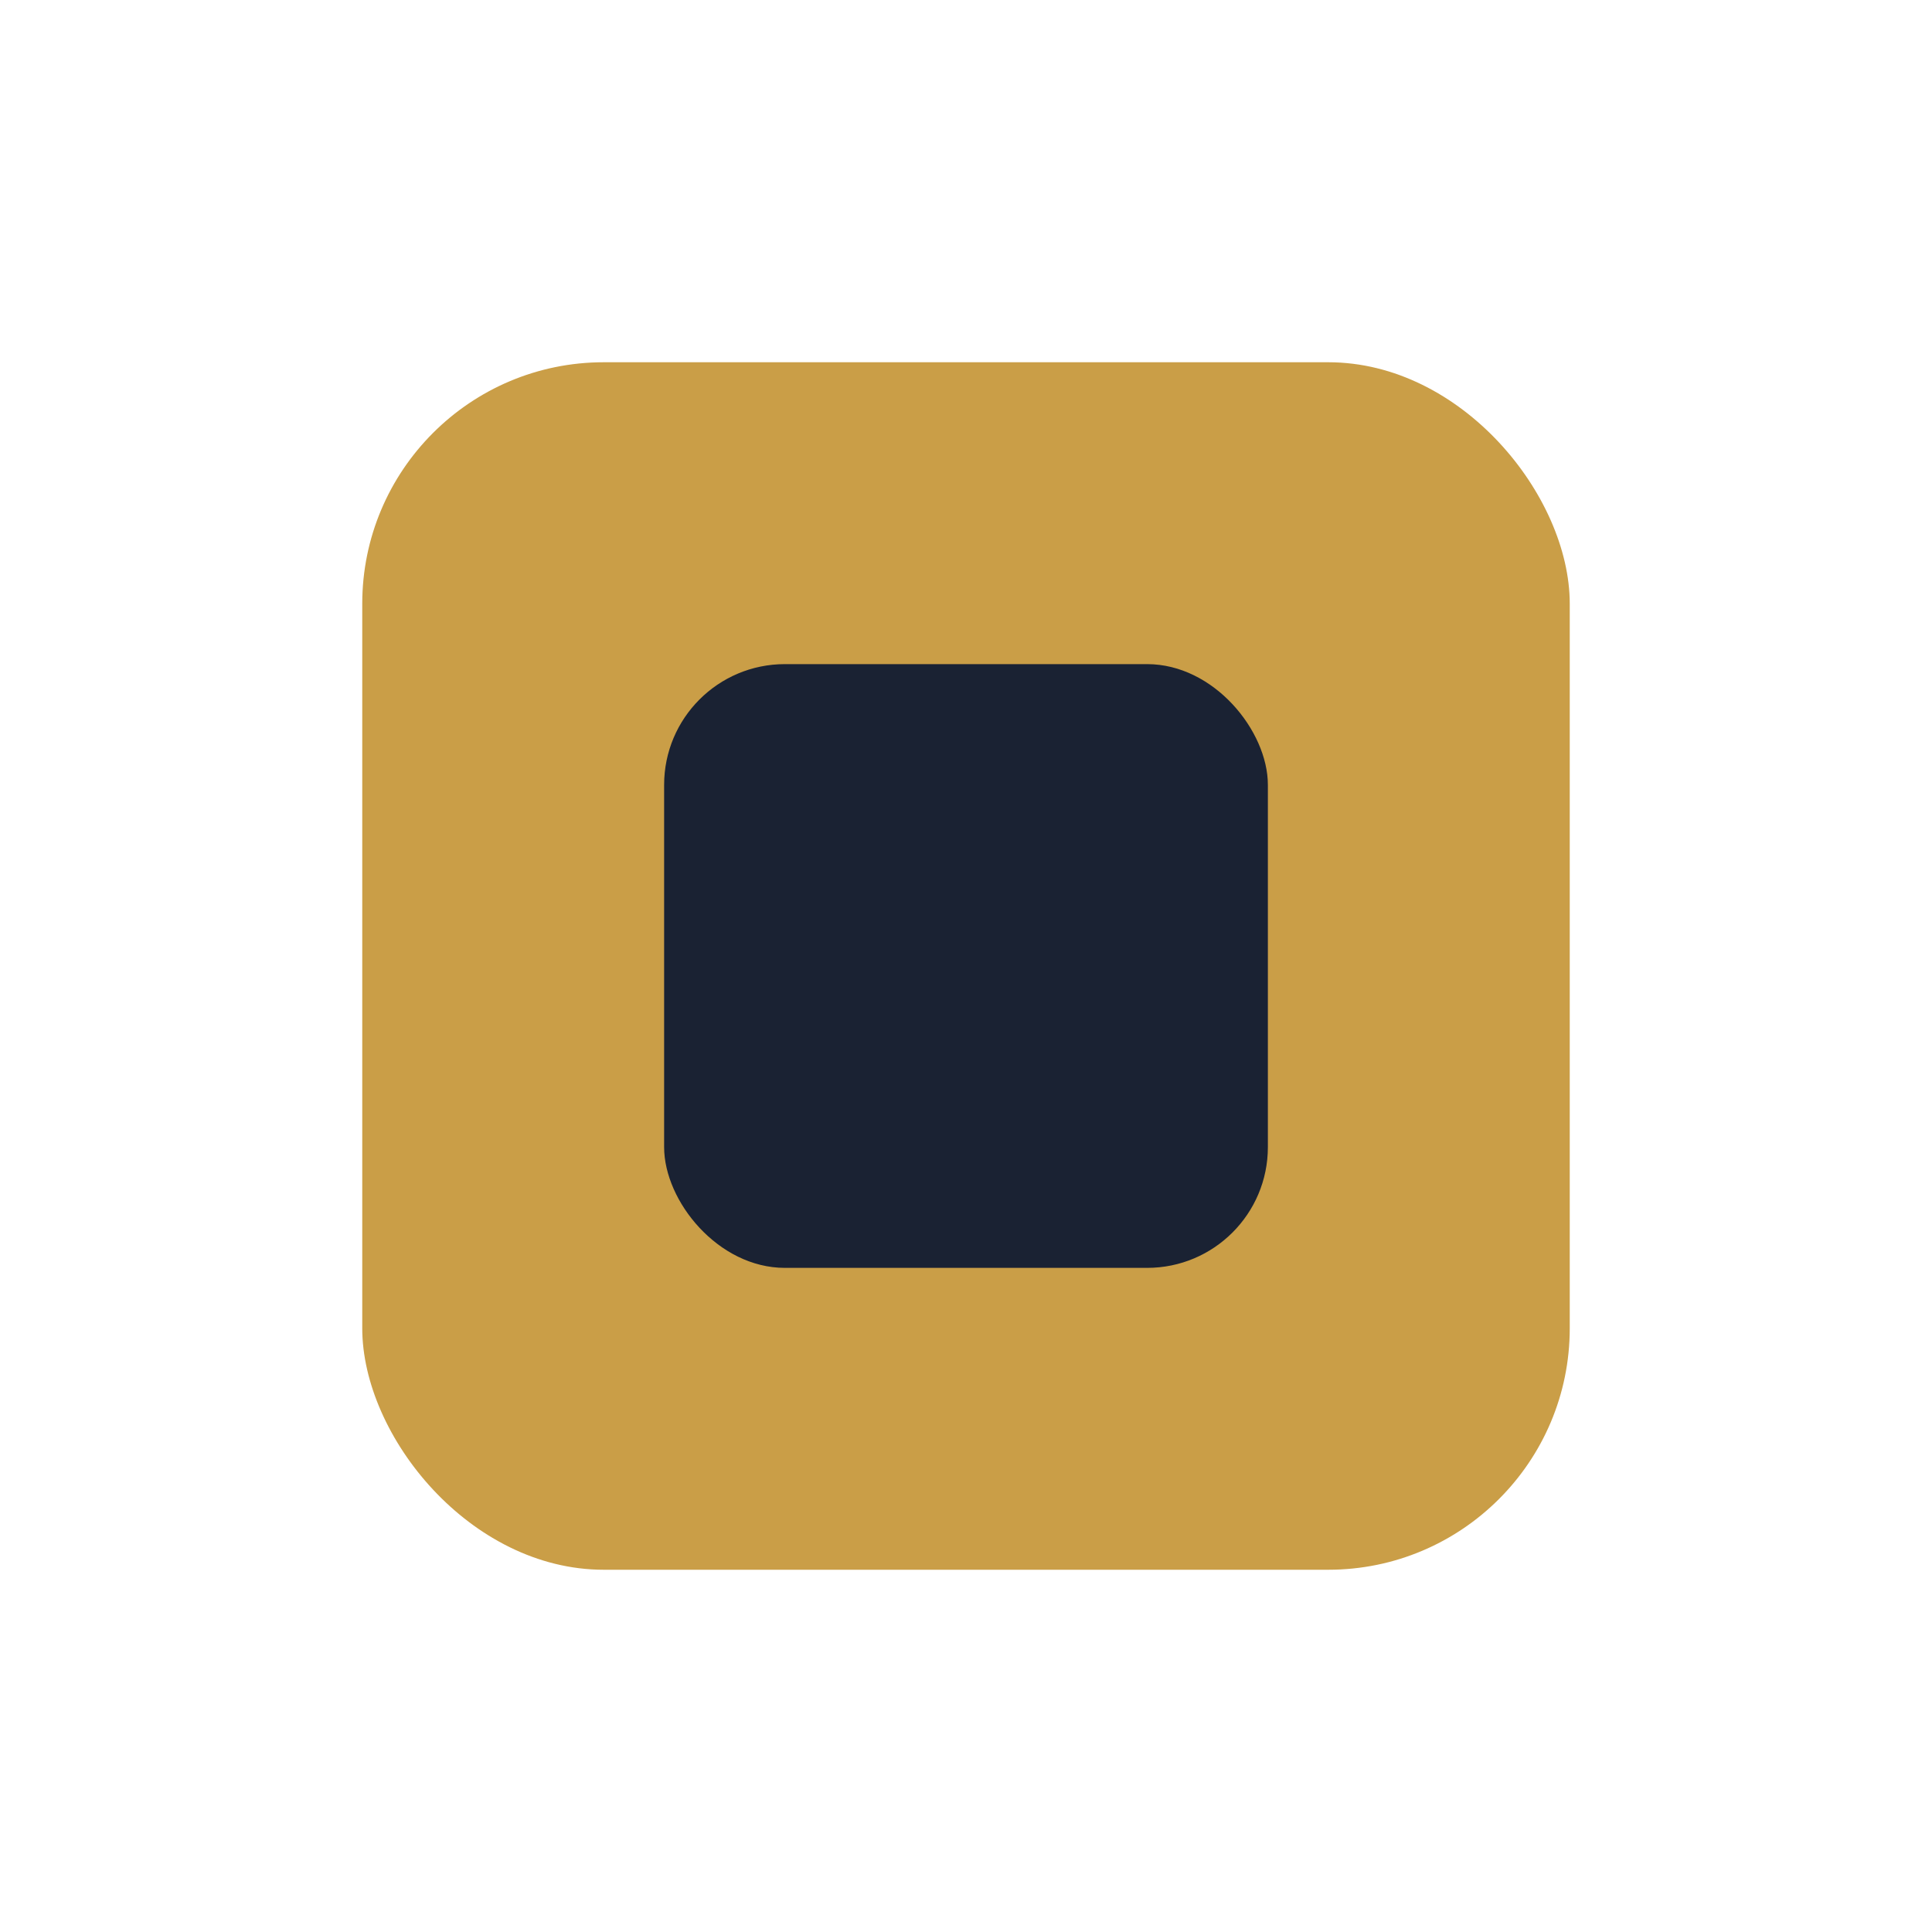
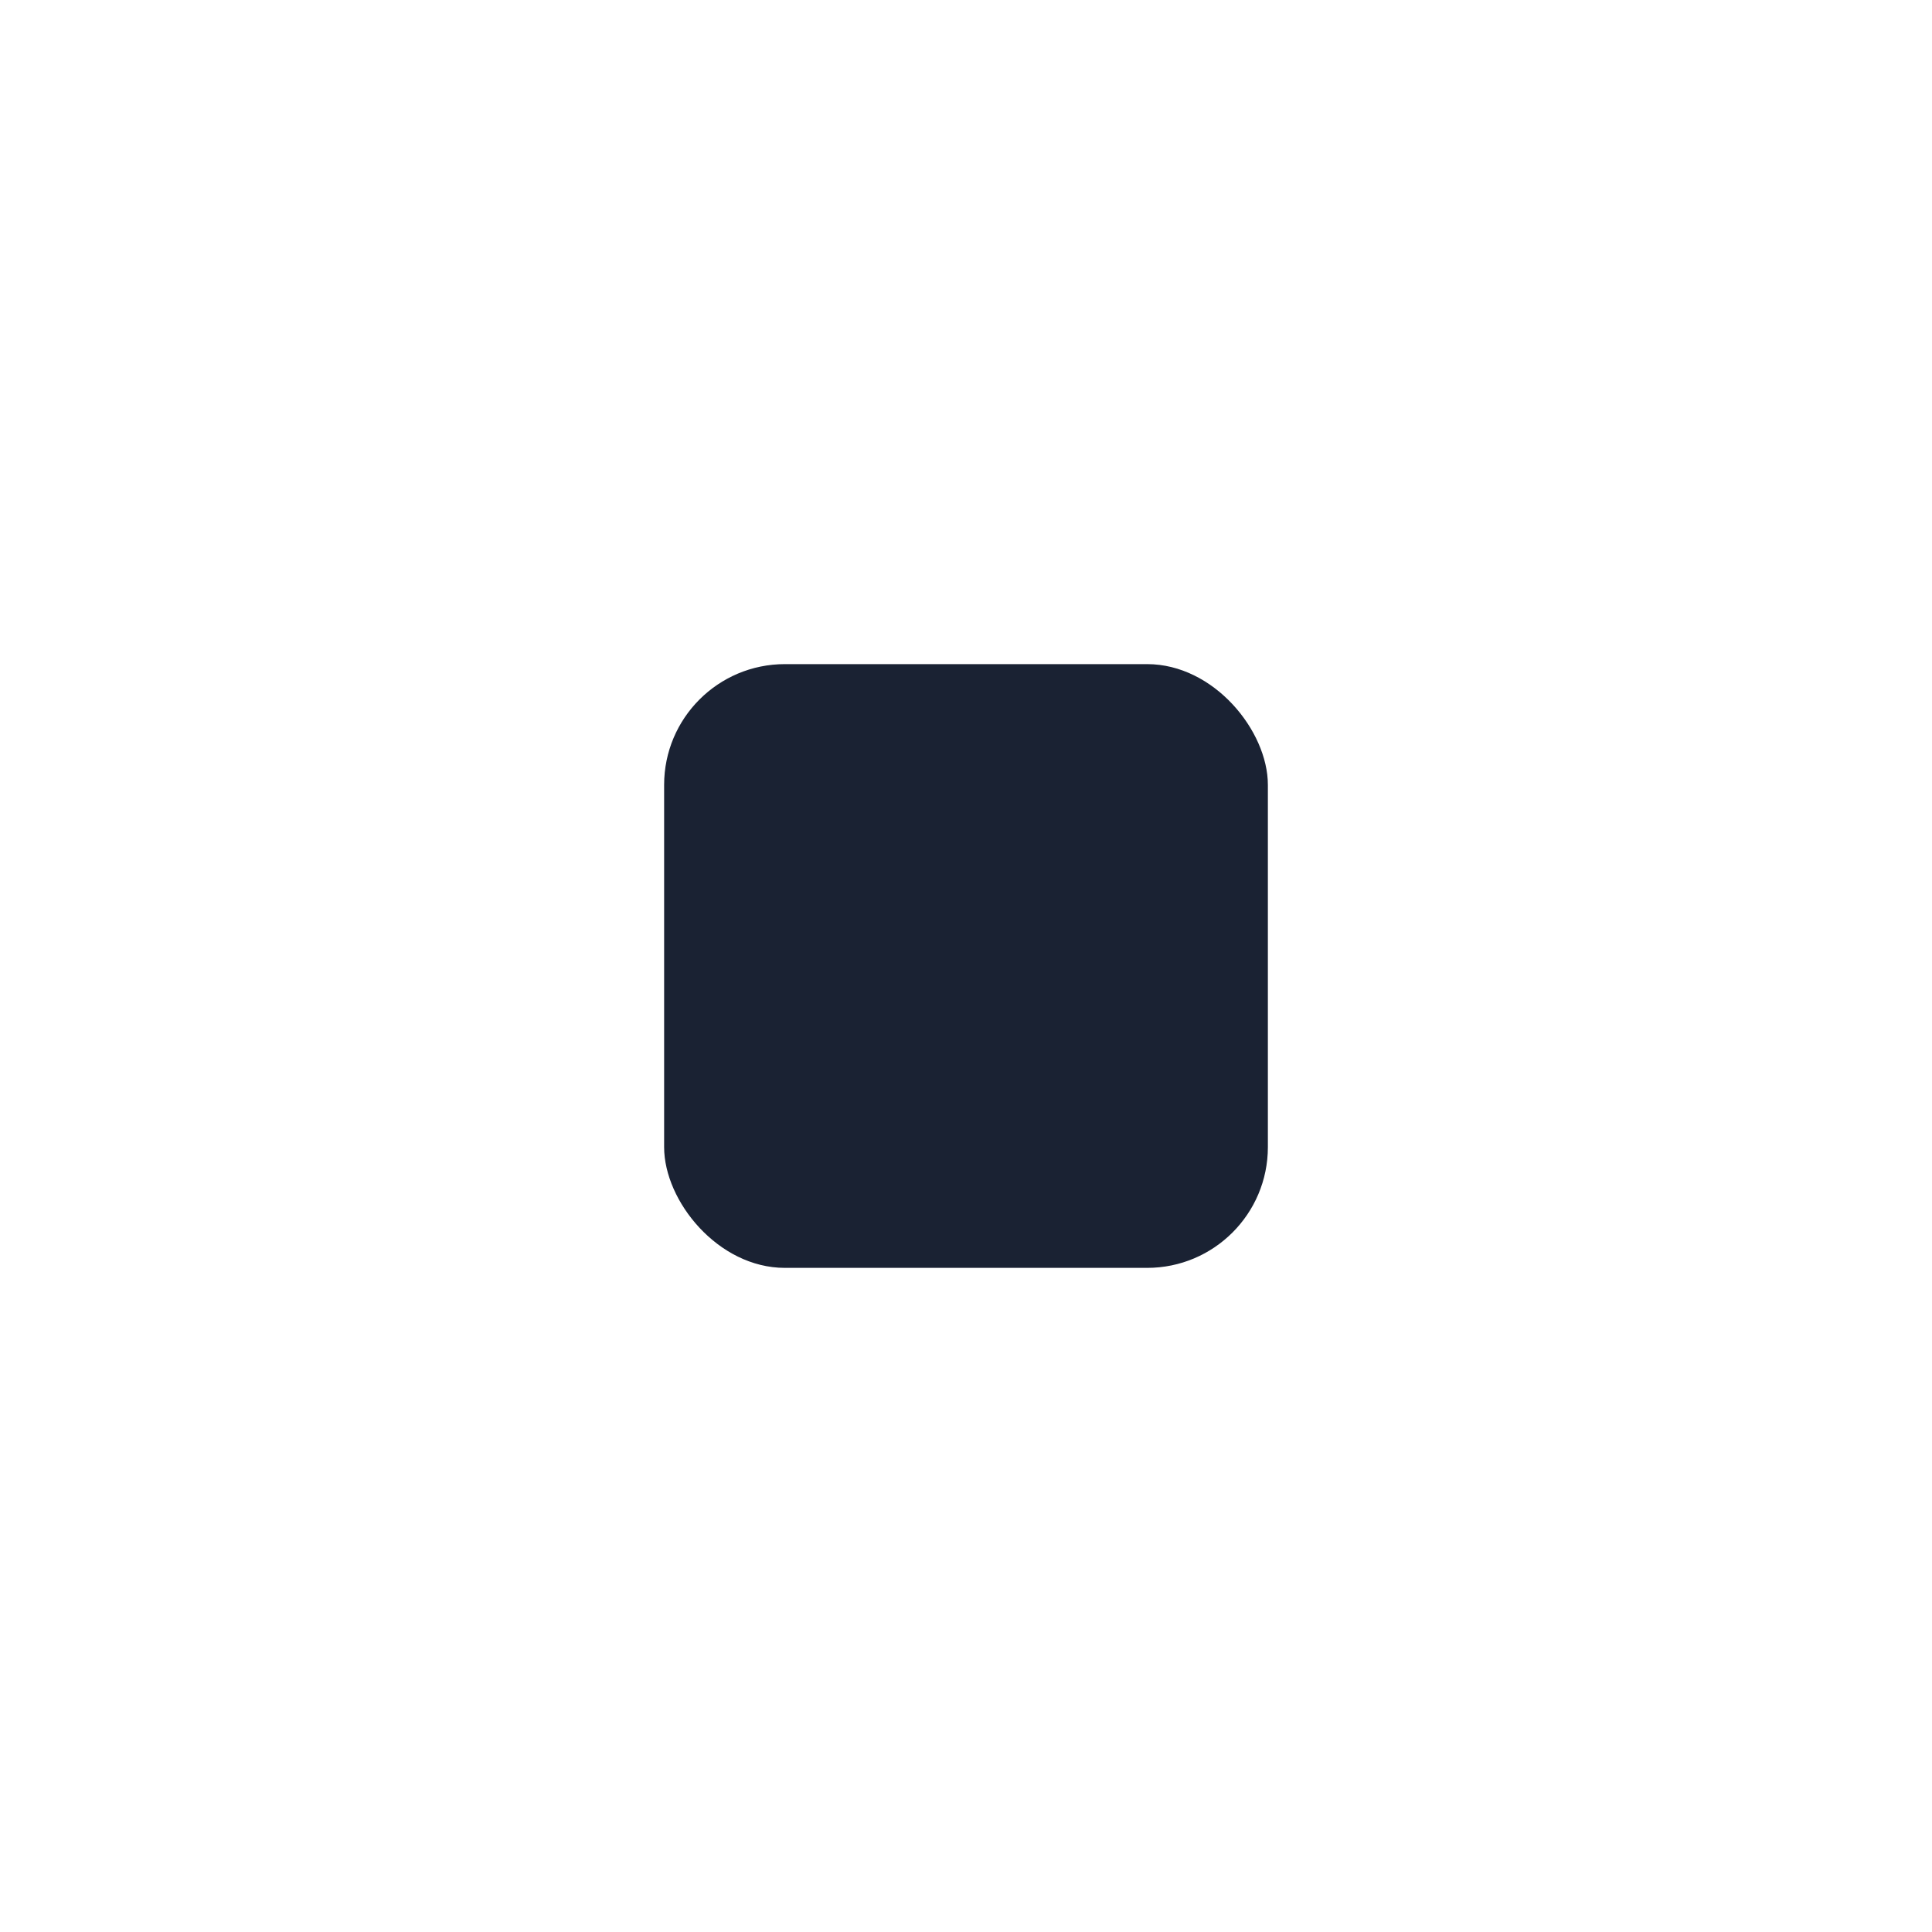
<svg xmlns="http://www.w3.org/2000/svg" width="32" height="32" viewBox="0 0 32 32">
-   <rect x="6" y="6" width="20" height="20" rx="4" fill="#CA9E47" />
  <rect x="11" y="11" width="10" height="10" rx="2" fill="#1A2233" />
</svg>